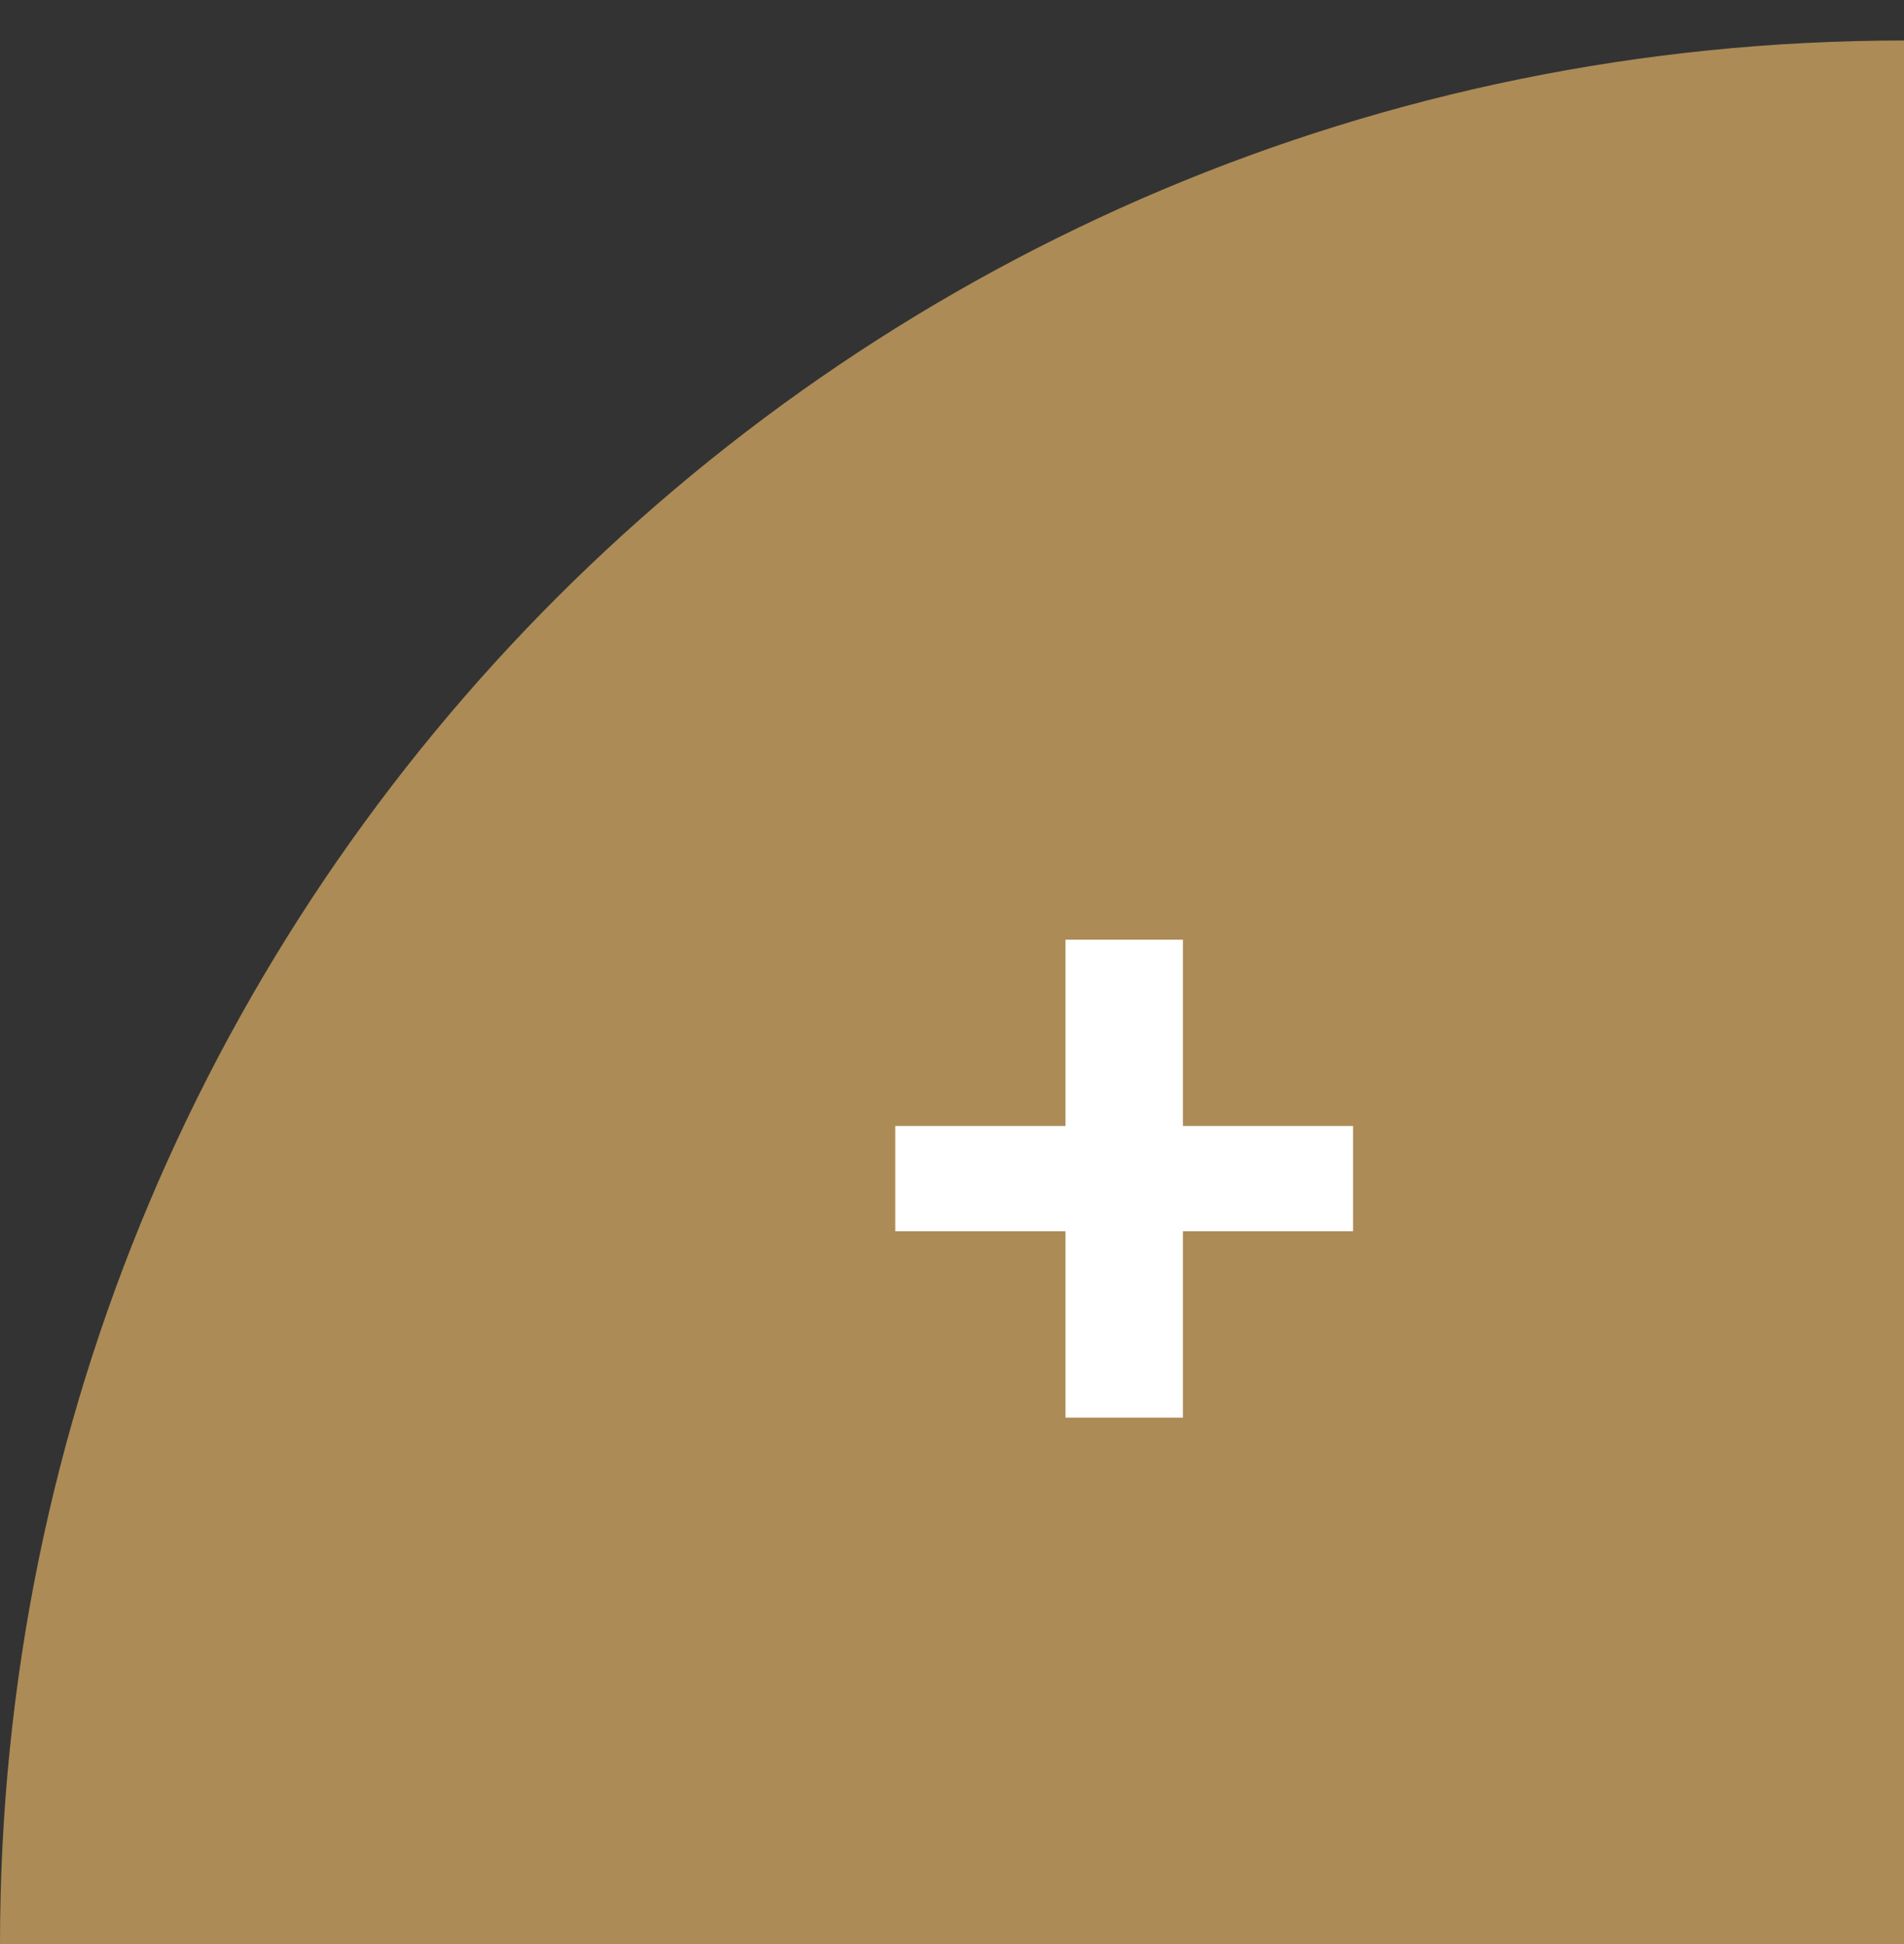
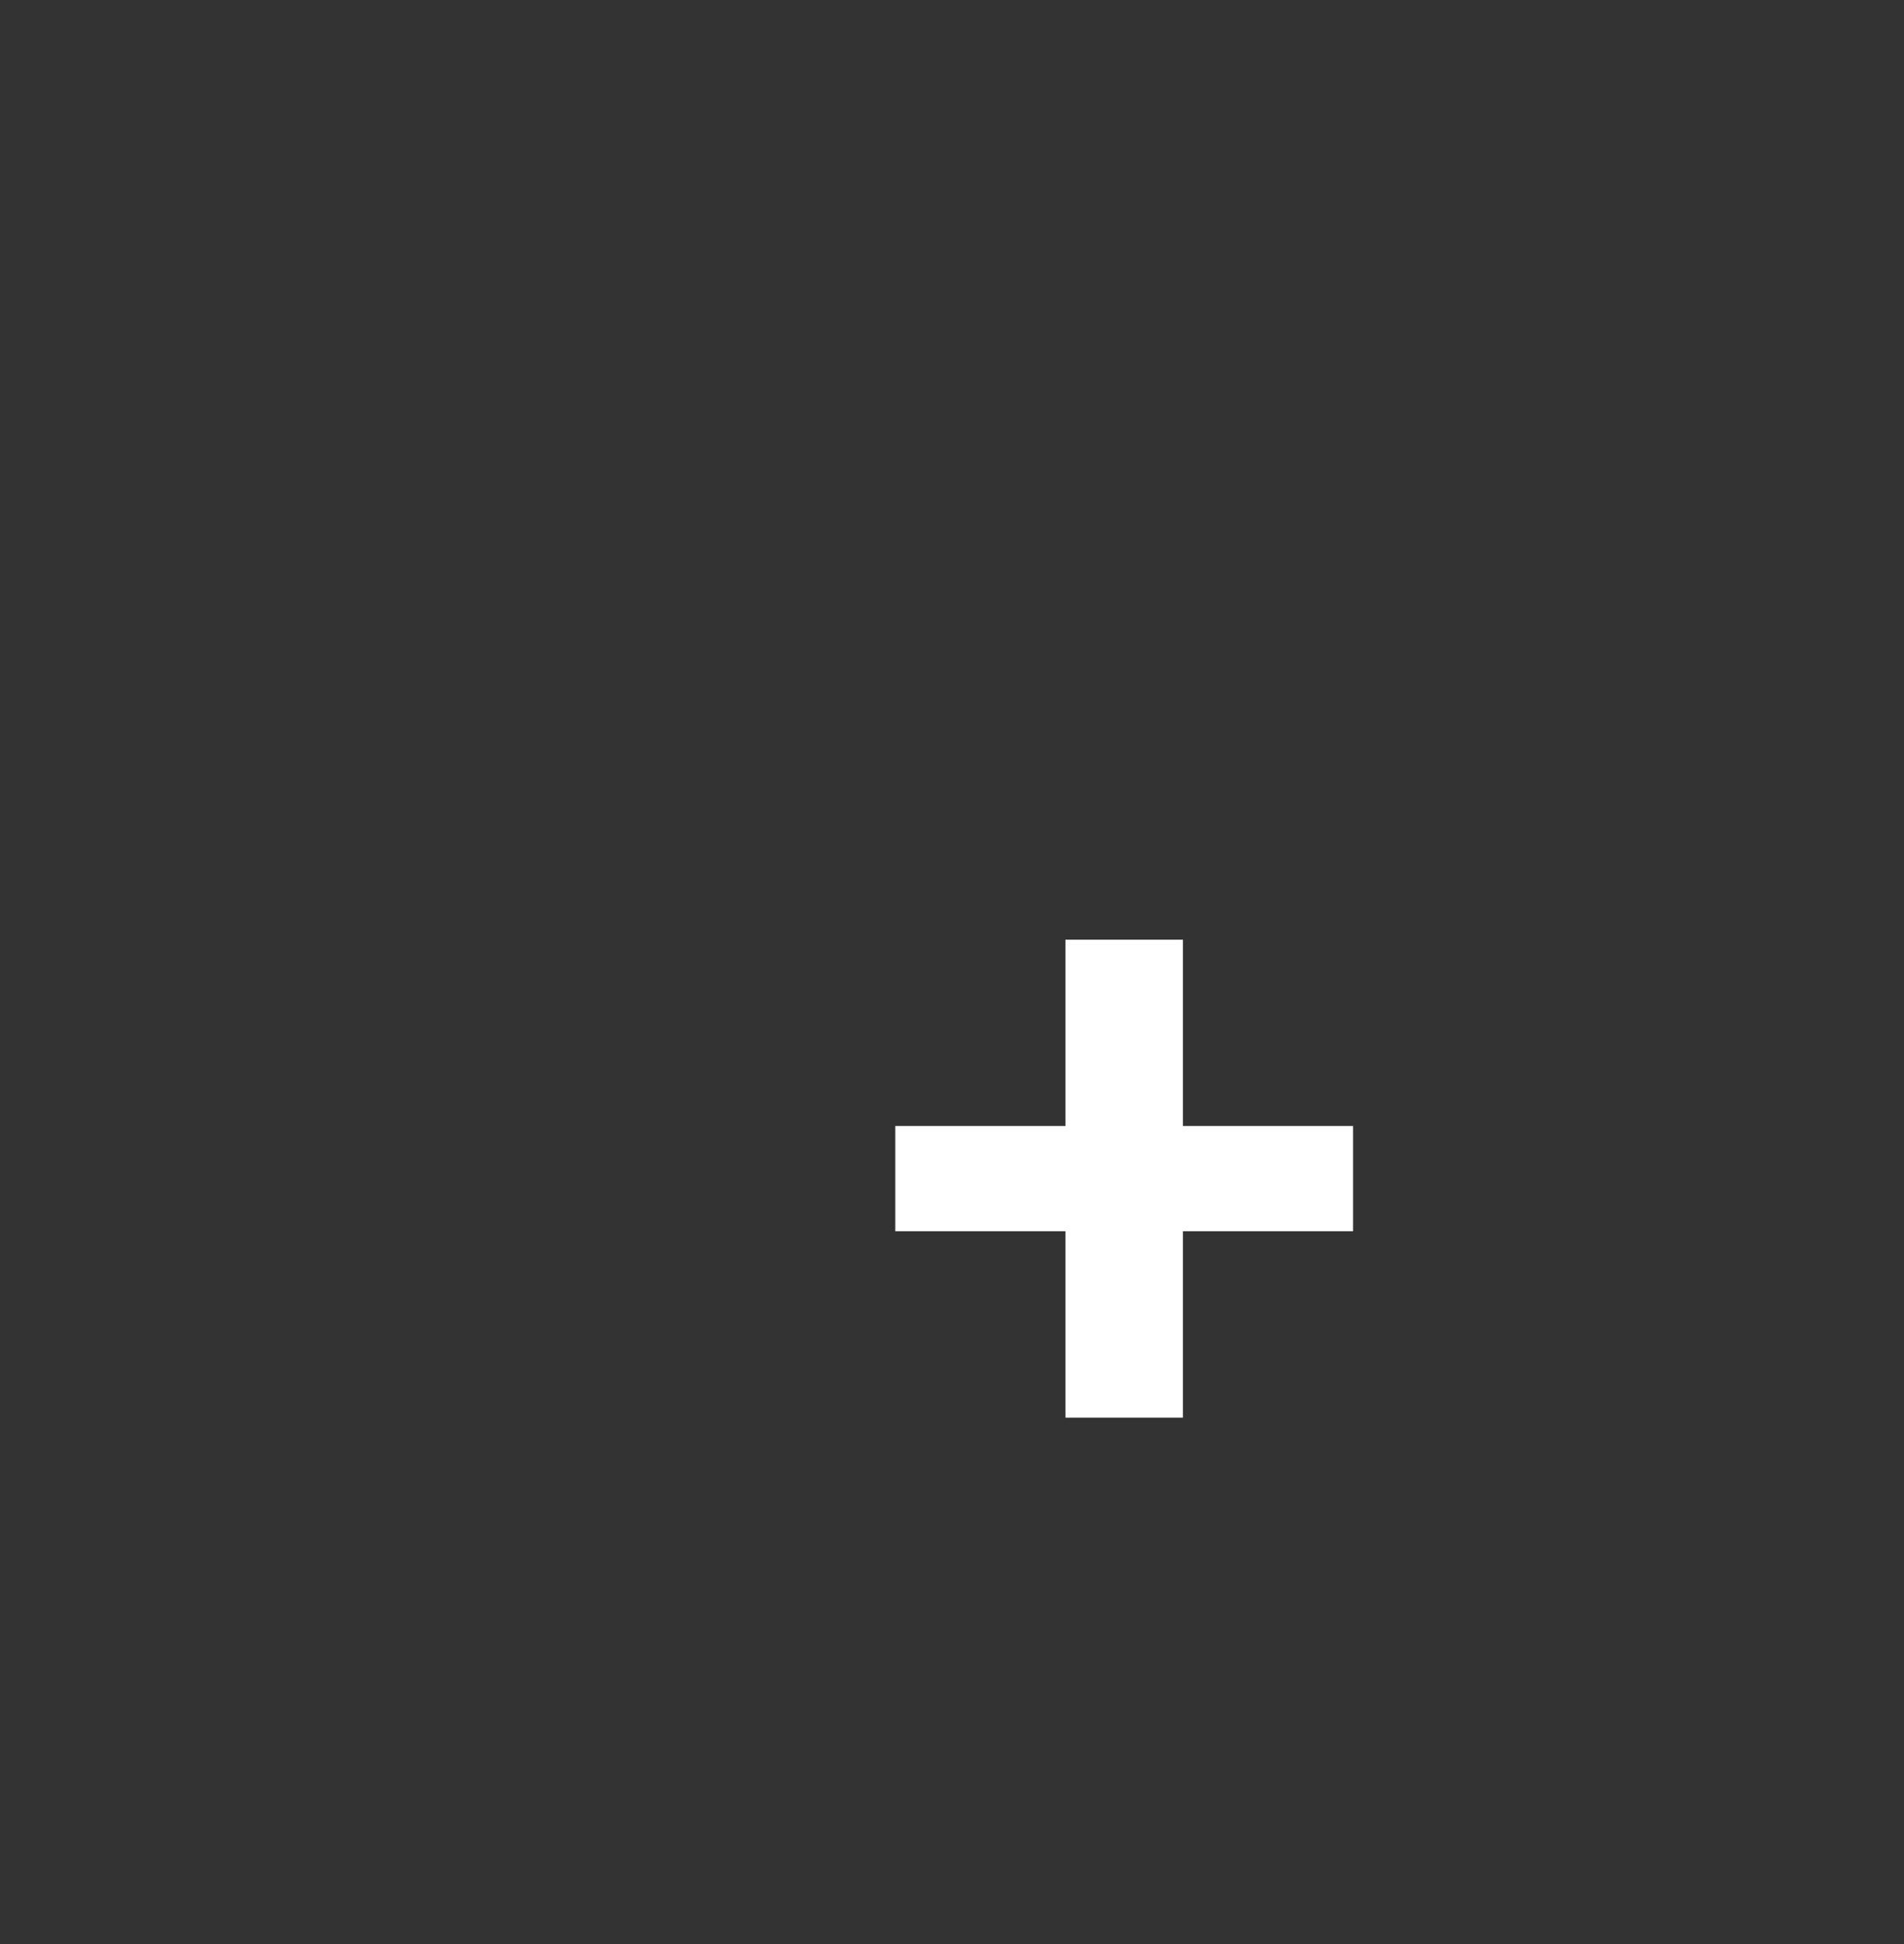
<svg xmlns="http://www.w3.org/2000/svg" version="1.1" id="Layer_1" x="0px" y="0px" viewBox="0 0 47 48" style="enable-background:new 0 0 47 48;" xml:space="preserve">
  <rect x="0" y="0" width="47" height="48" fill="#333333" stroke="none" />
  <style type="text/css">
	.st0{fill:none;enable-background:new    ;}
	.st1{fill:#AC8B56;}
	.st2{fill:#FFFFFF;}
</style>
  <path class="st0" d="z" />
-   <path class="st1" d="M47,1C21,1,0,22,0,48h47V1z" />
  <g>
    <path class="st2" d="M33.4,27.8v2.6h-4.2V35h-2.9v-4.6h-4.2v-2.6h4.2v-4.6h2.9v4.6H33.4z" />
  </g>
</svg>